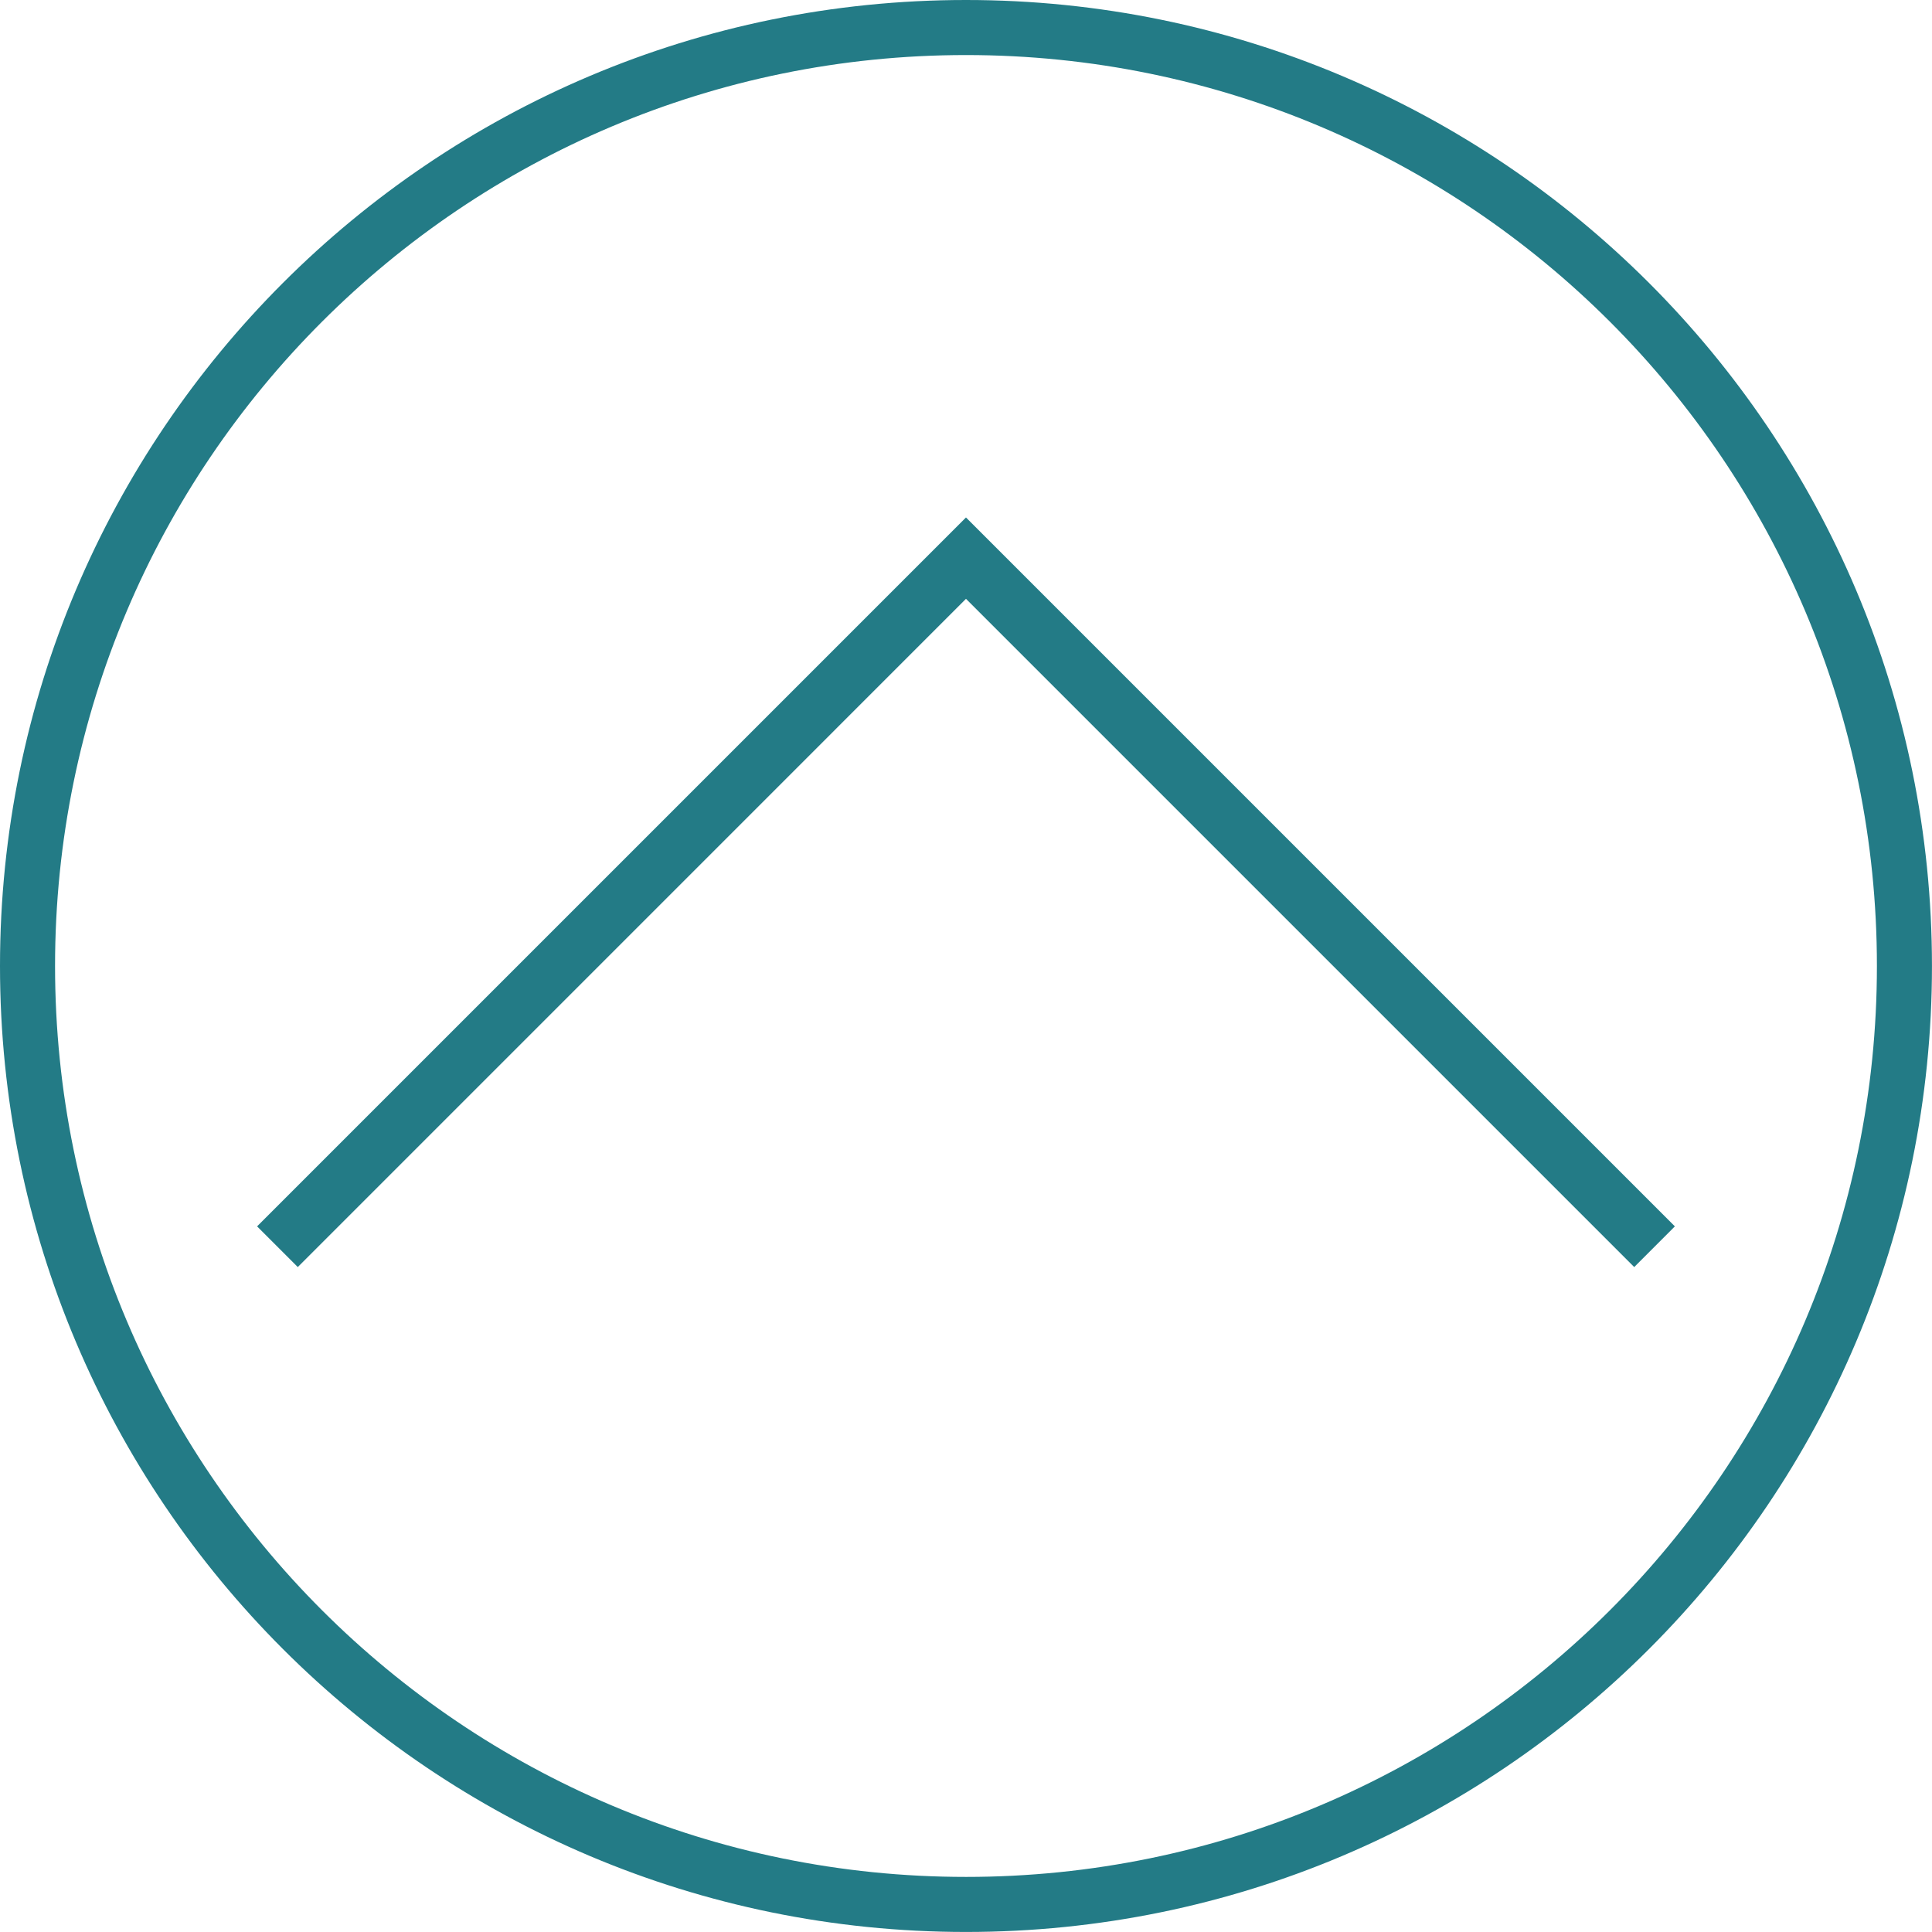
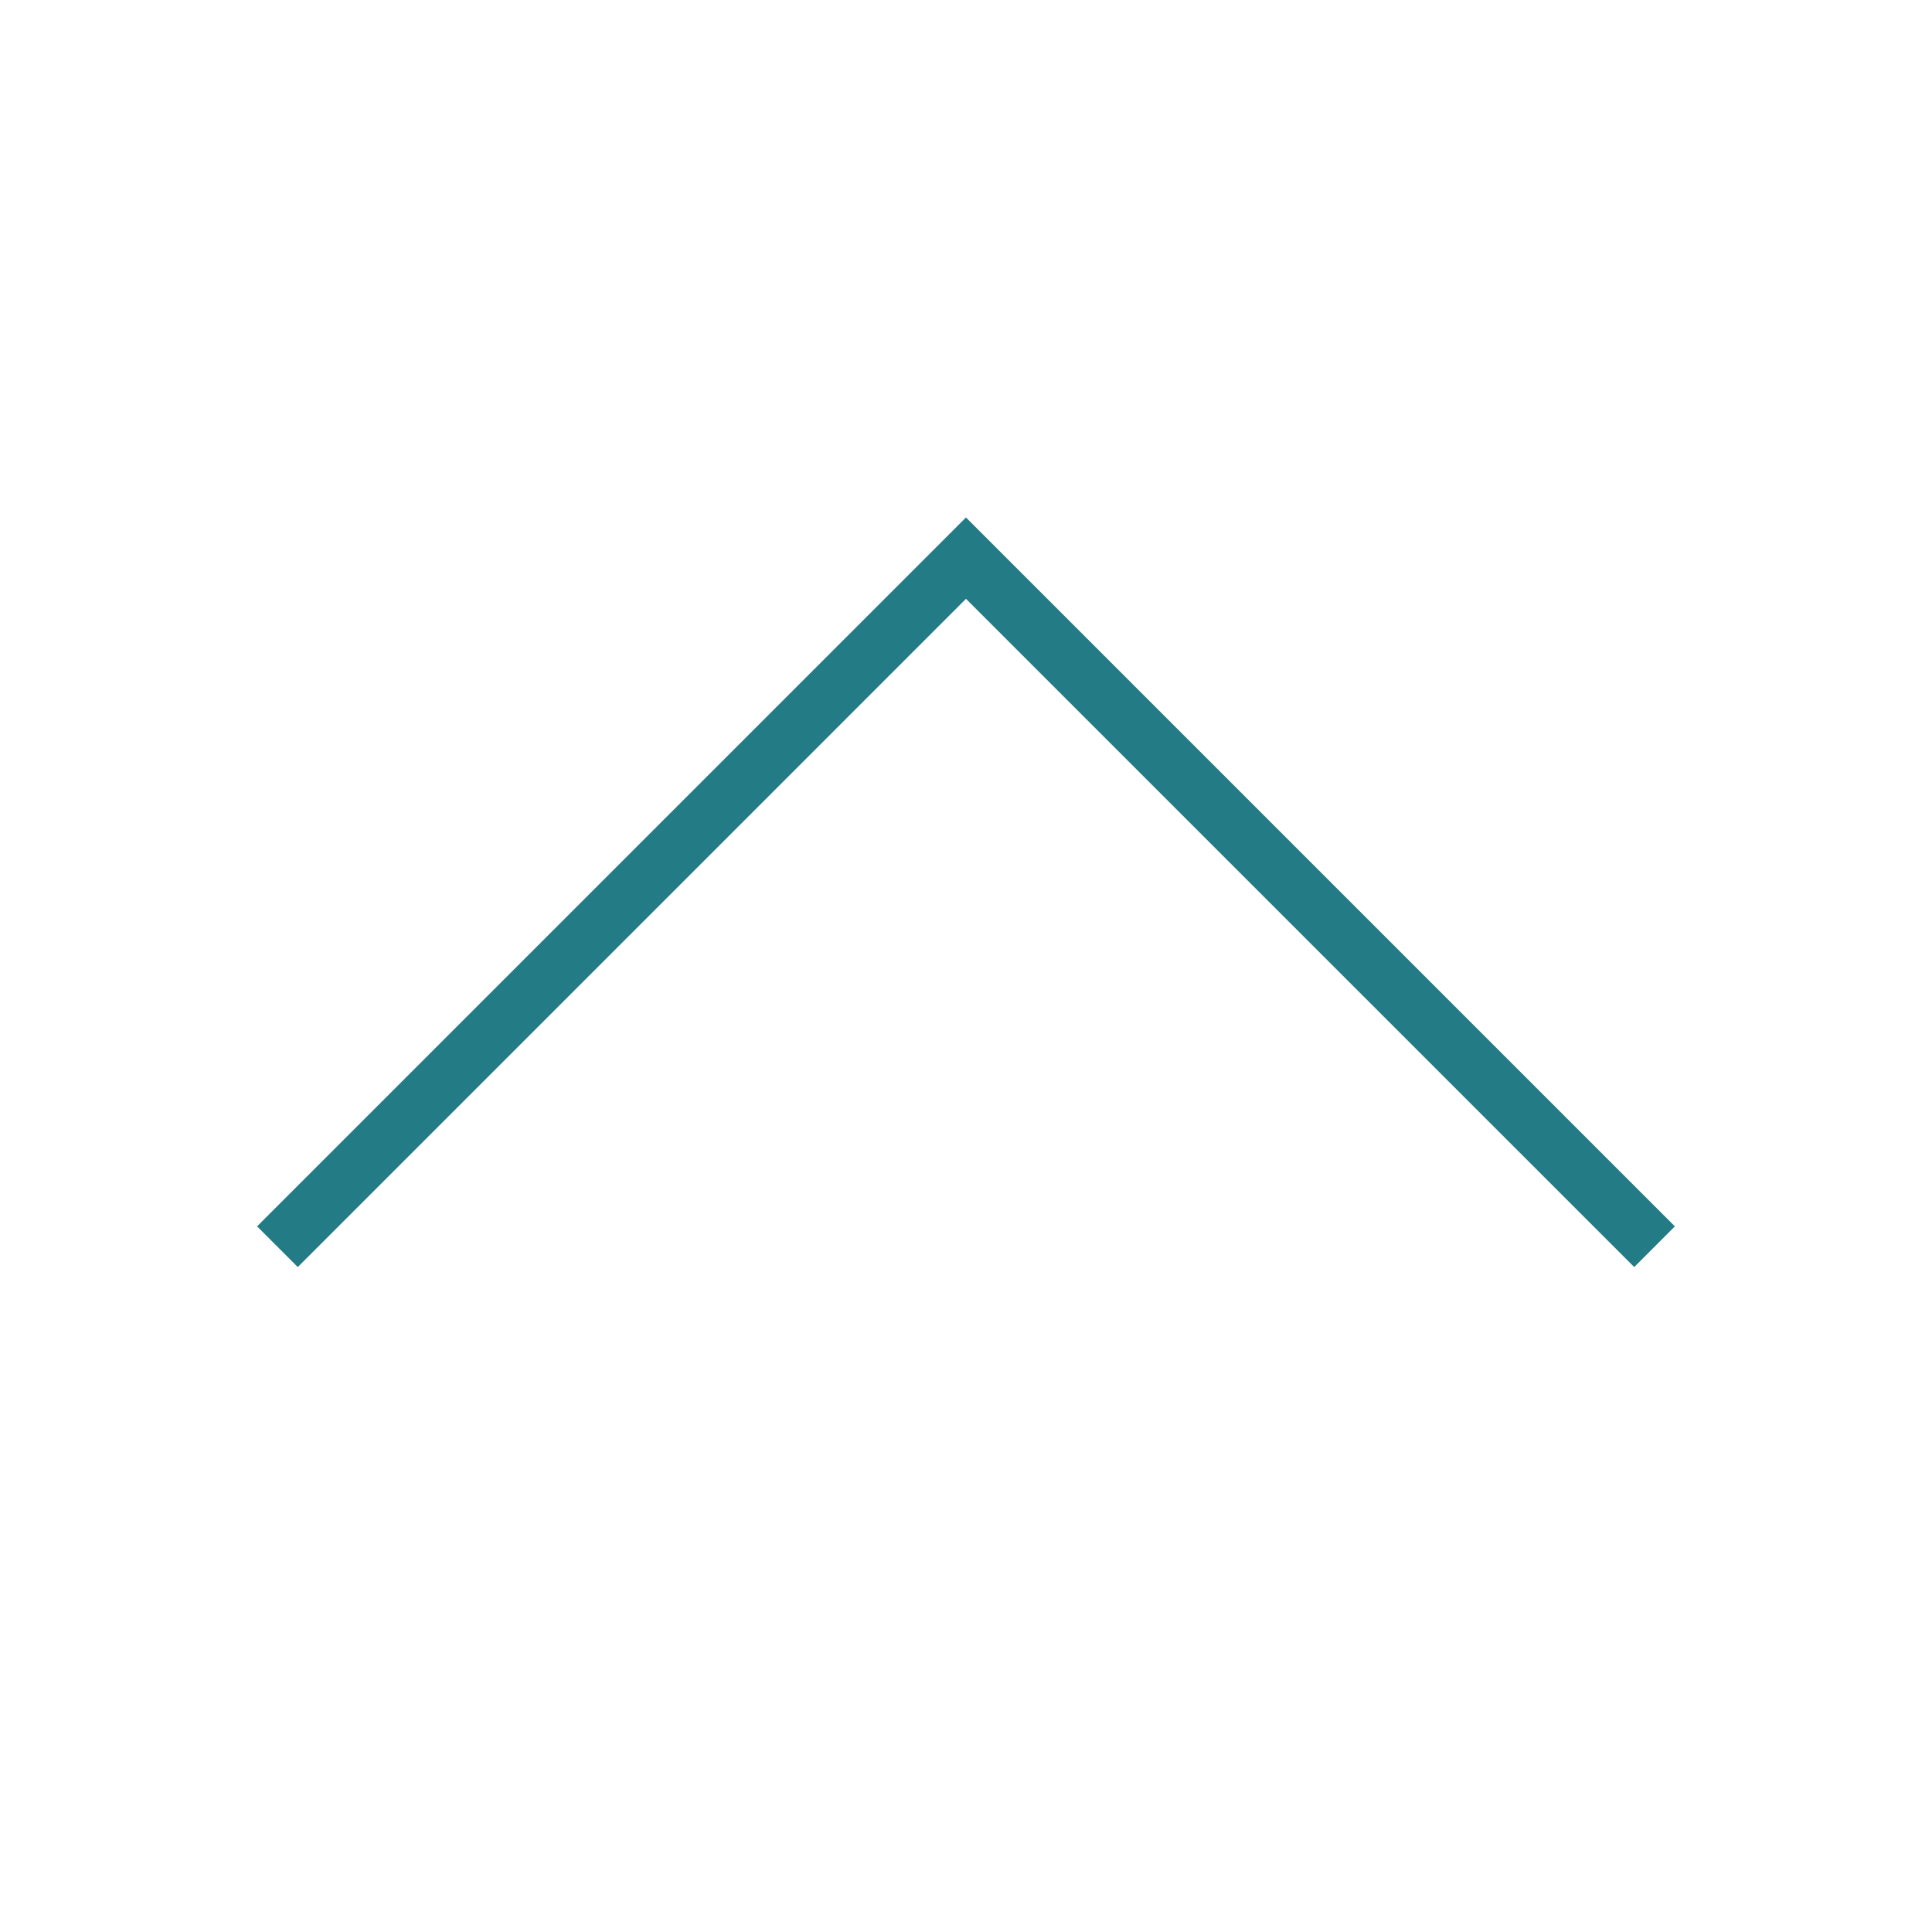
<svg xmlns="http://www.w3.org/2000/svg" id="Layer_1" viewBox="0 0 508.85 508.85">
  <defs>
    <style>
      .cls-1 {
        fill: #237b86;
      }
    </style>
  </defs>
-   <path class="cls-1" d="M254.42,0C113.91,0,0,113.91,0,254.42s113.91,254.42,254.42,254.42,254.42-113.91,254.42-254.42S394.94,0,254.42,0ZM254.42,494.34c-132.5,0-239.92-107.42-239.92-239.92S121.92,14.5,254.42,14.5s239.92,107.42,239.92,239.92-107.42,239.92-239.92,239.92Z" />
  <polygon class="cls-1" points="254.42 157.72 430.42 333.72 441.13 323 254.42 136.29 67.71 323 78.43 333.72 254.42 157.72" />
</svg>